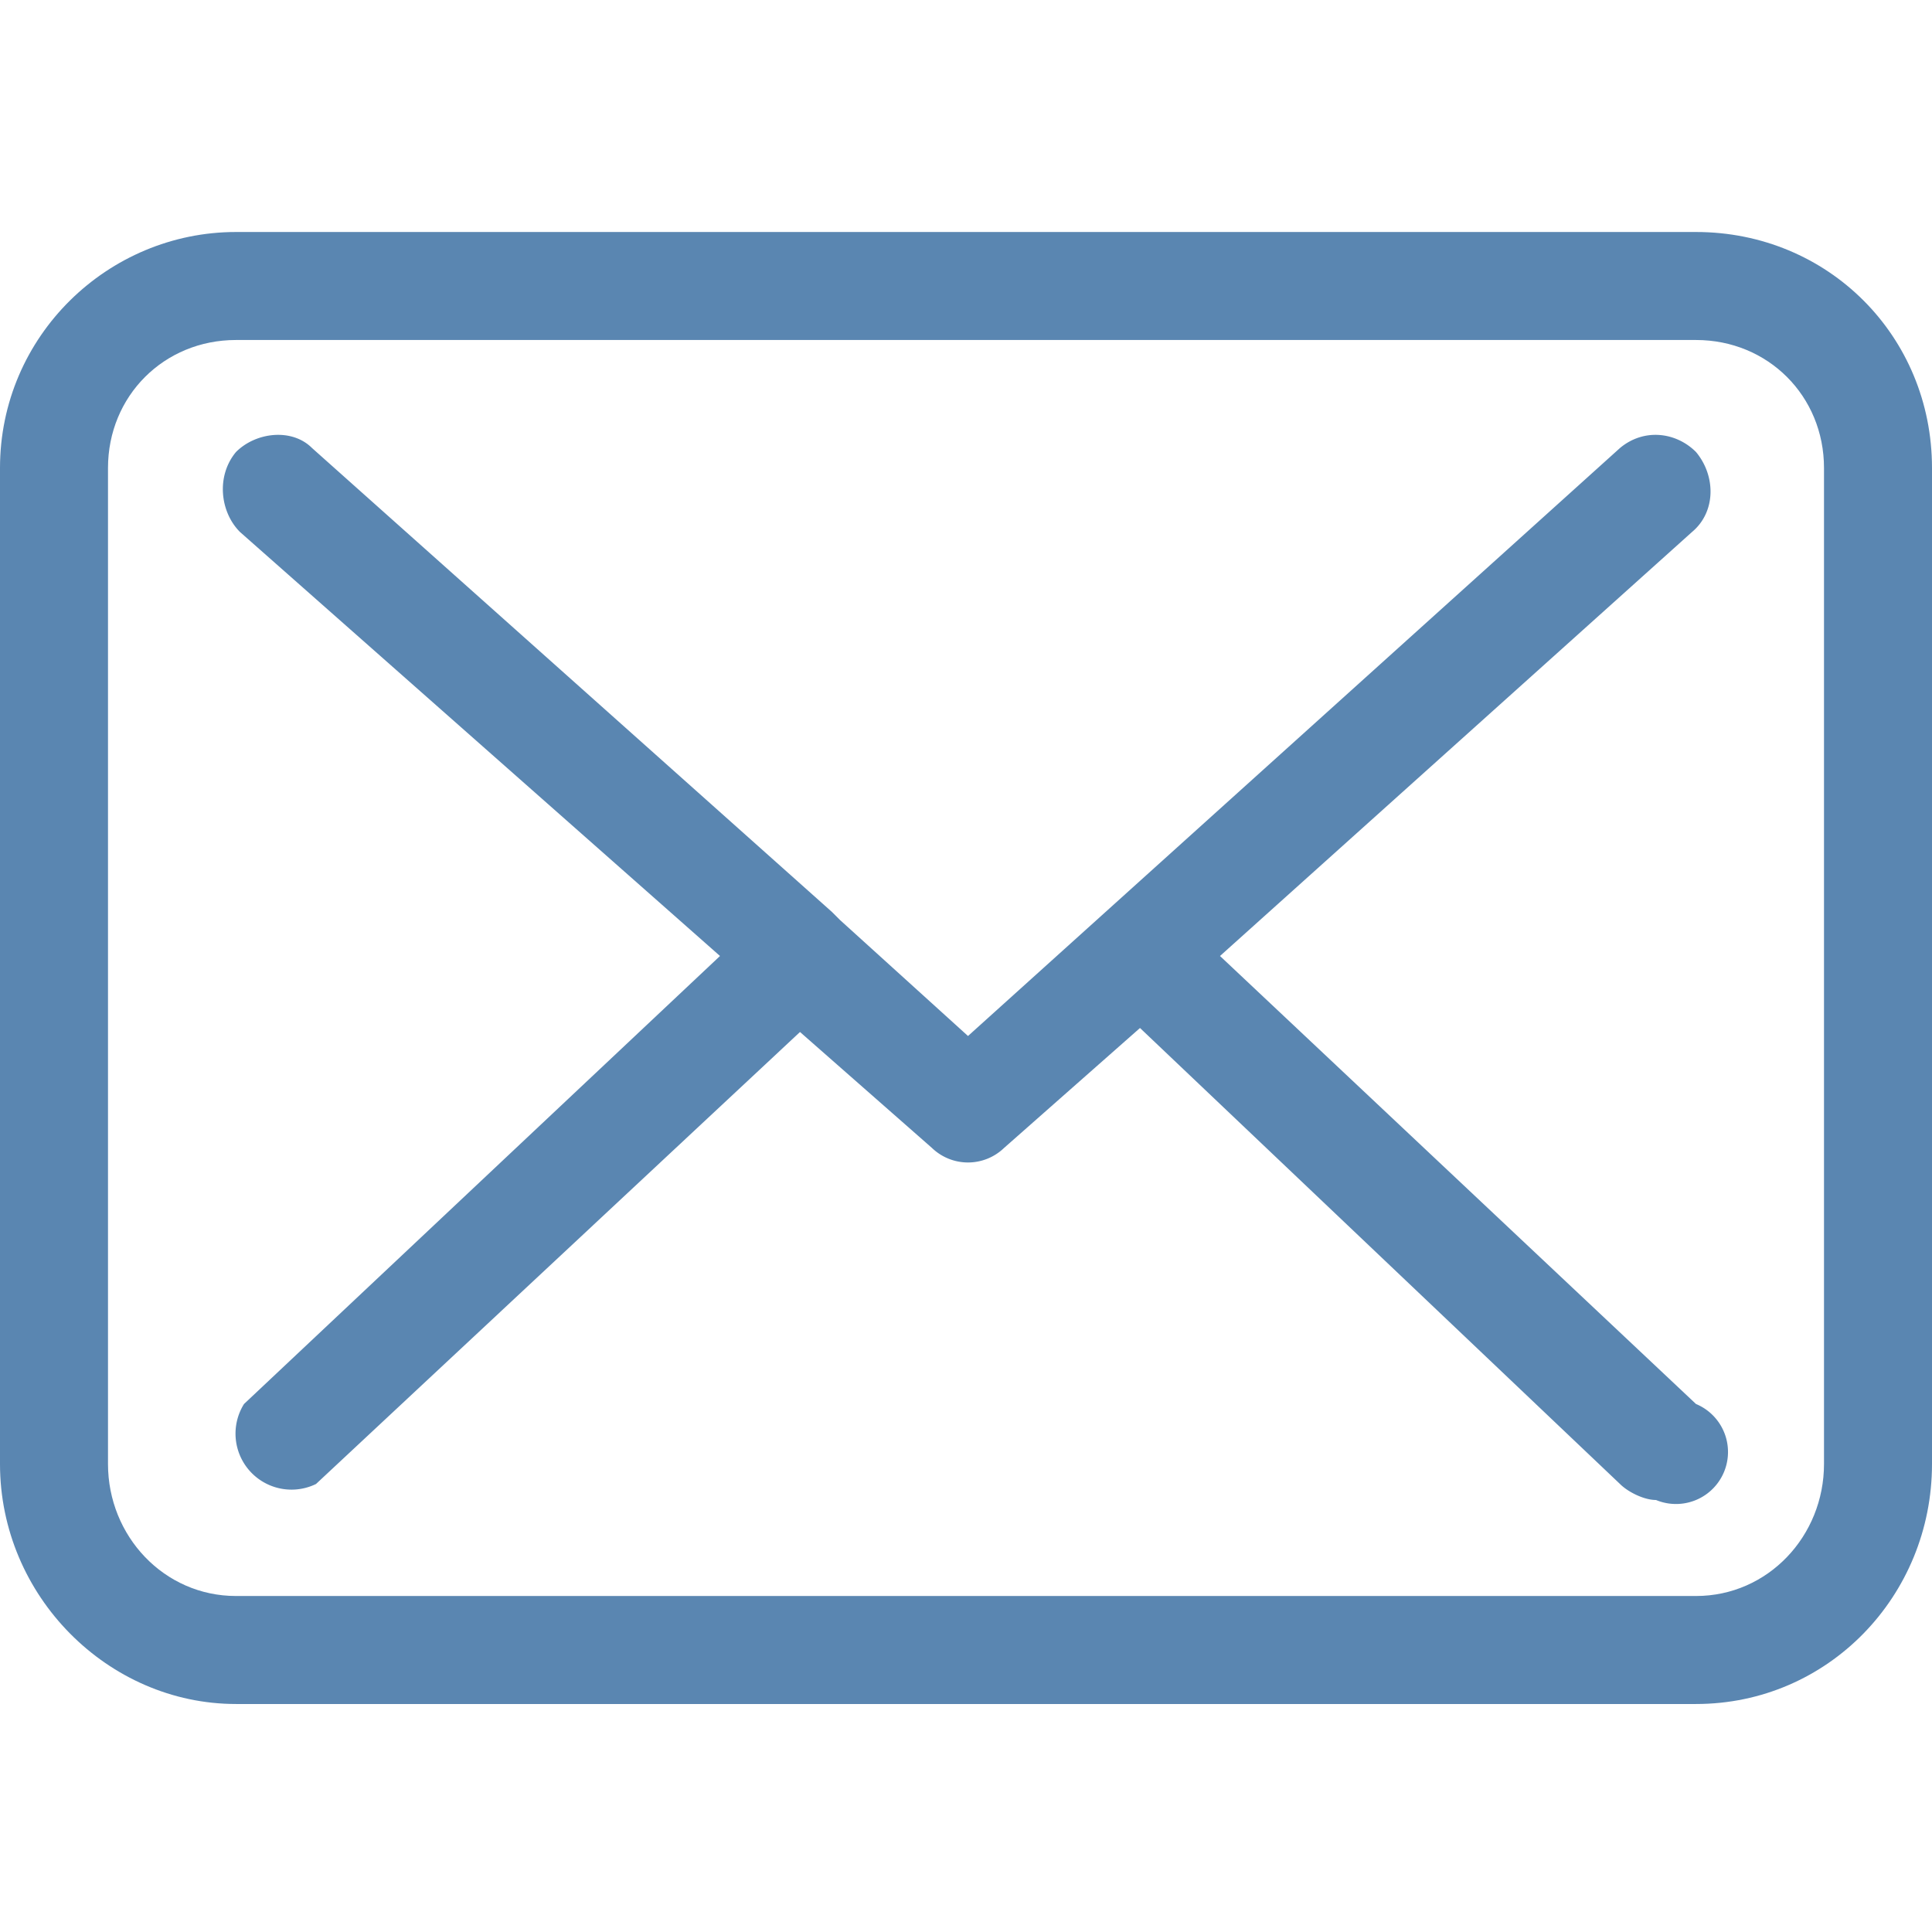
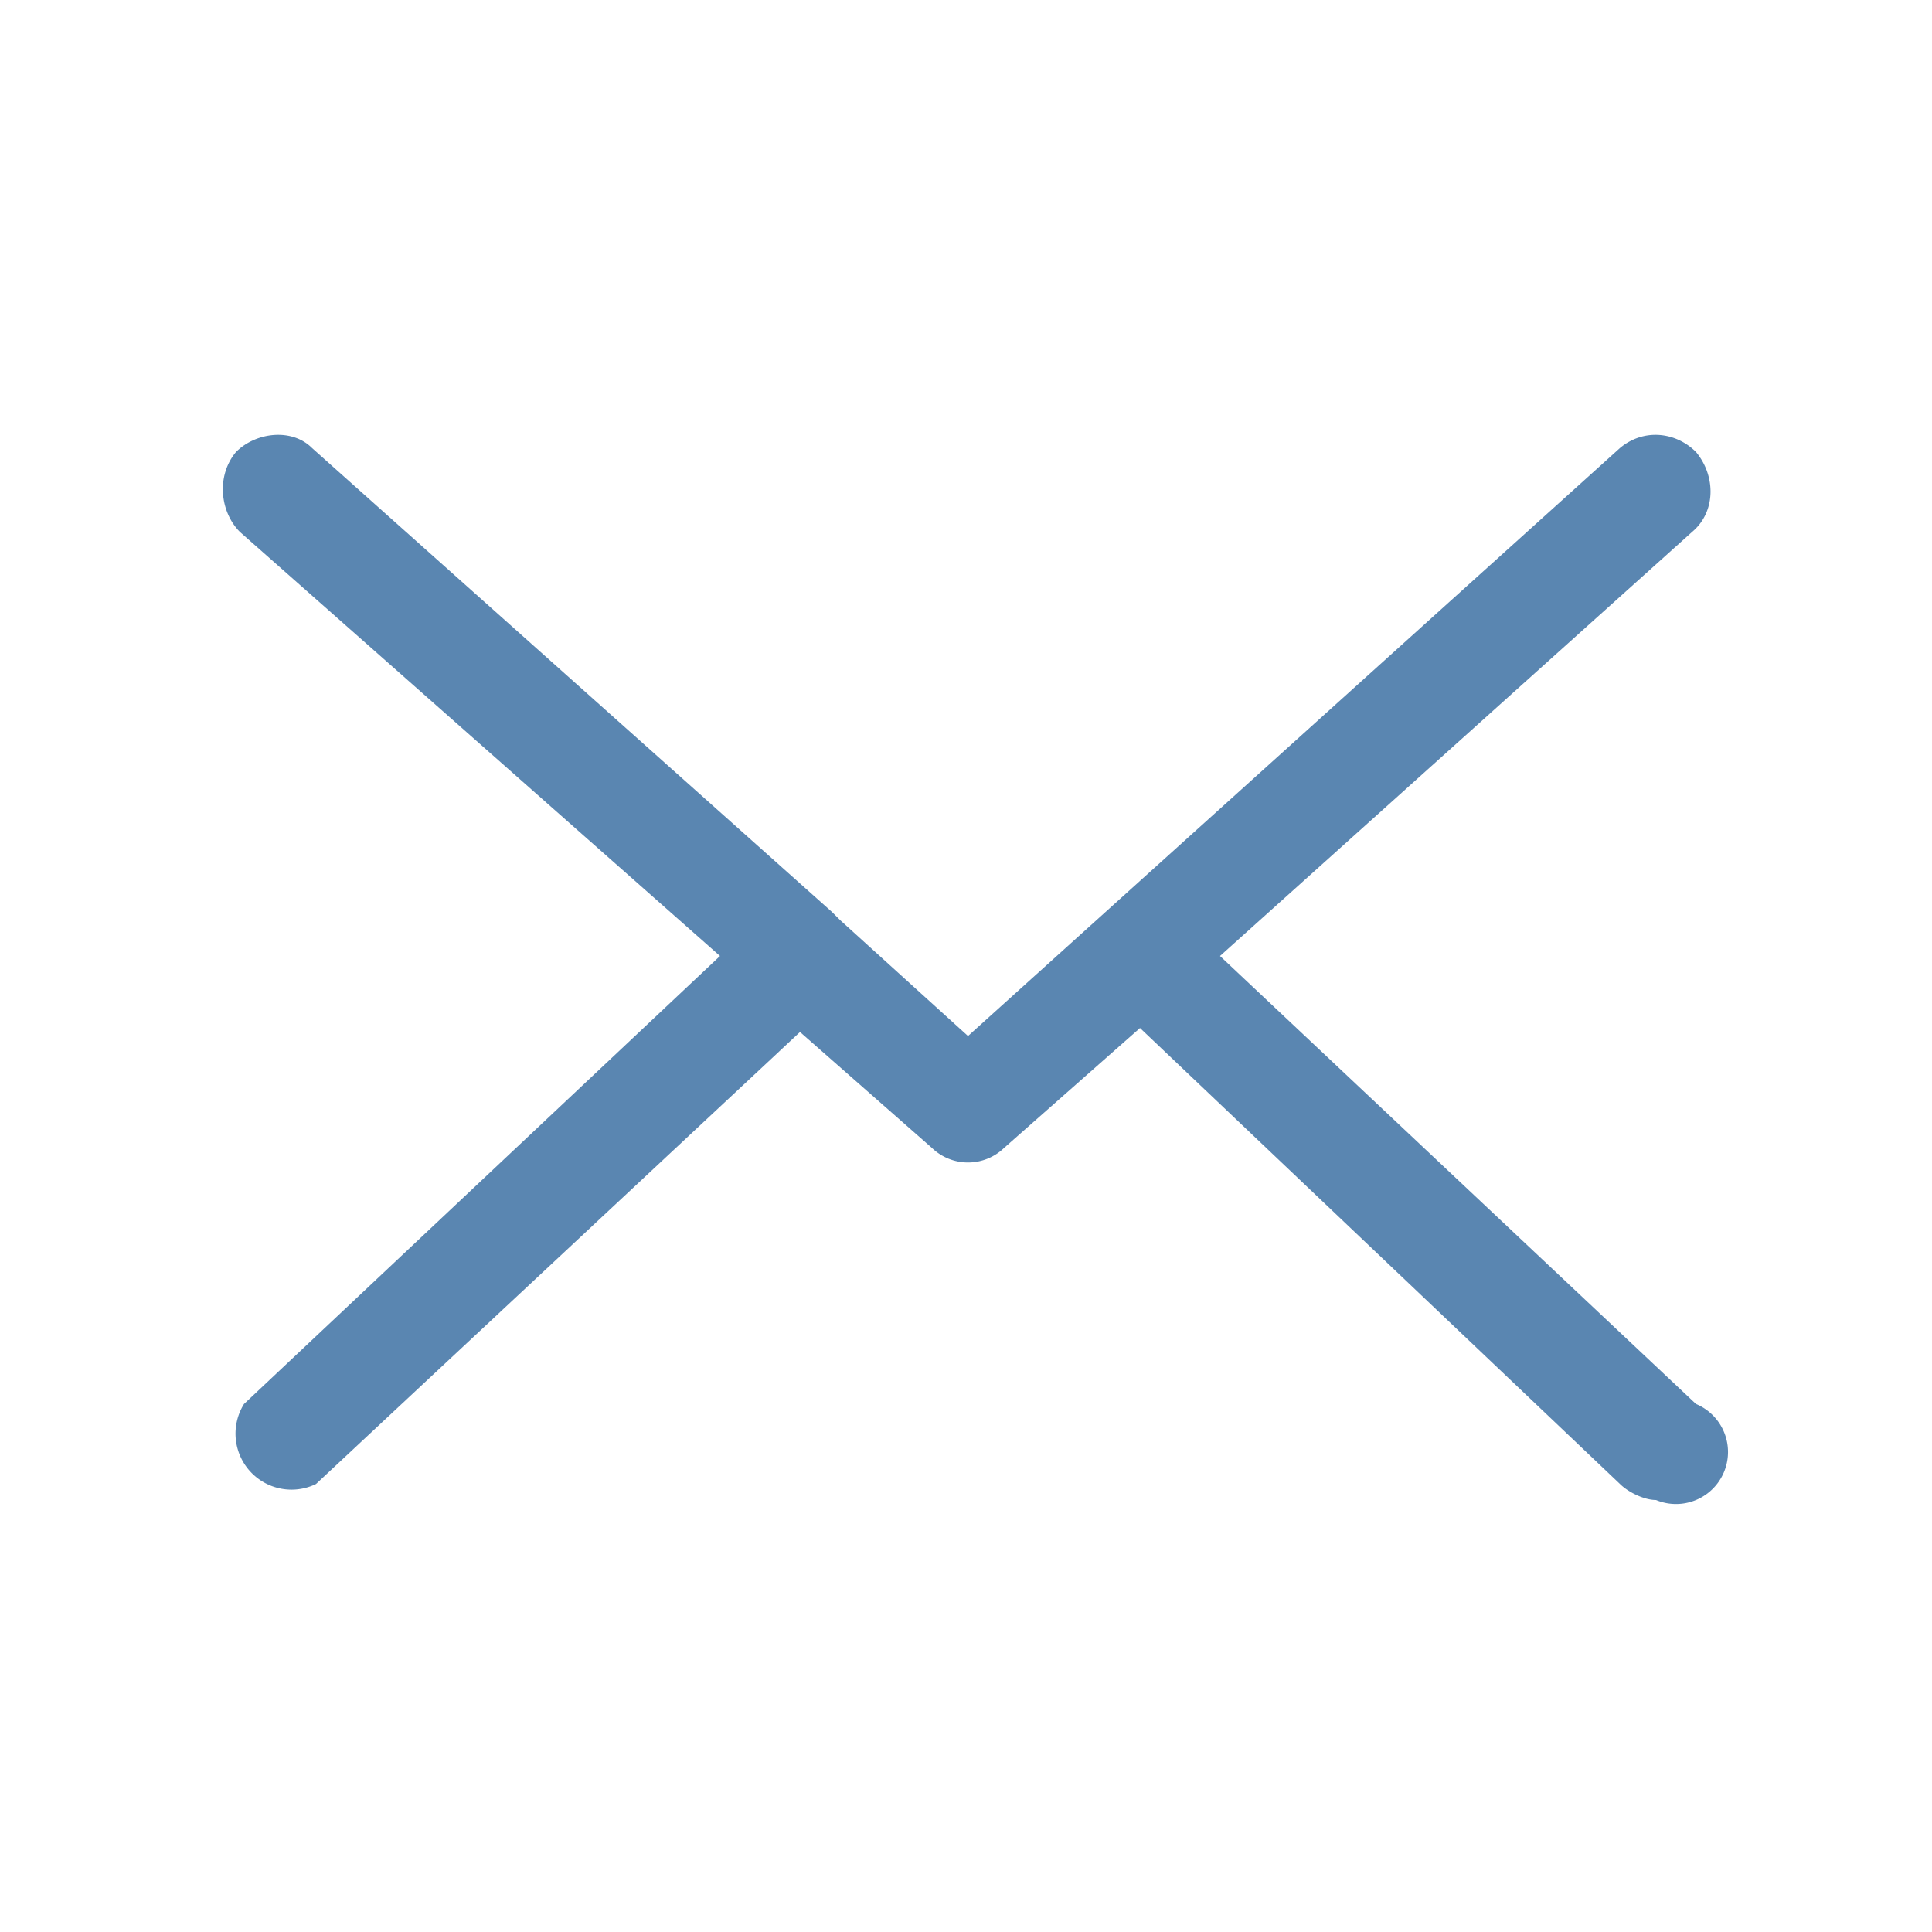
<svg xmlns="http://www.w3.org/2000/svg" version="1" viewBox="0 0 483 483">
  <g fill="#5a86b1">
-     <path d="M424 58H59C27 58 0 84 0 117v249c0 33 27 60 59 60h365c33 0 59-27 59-60V117c0-33-26-59-59-59zm32 308c0 18-14 33-32 33H59c-18 0-32-15-32-33V117c0-18 14-32 32-32h365c18 0 32 14 32 32v249z" />
    <path d="M305 239l118-106c6-5 6-14 1-20-5-5-13-6-19-1L242 259l-32-29-2-2L78 112c-5-5-14-4-19 1-5 6-4 15 1 20l120 106L61 351a14 14 0 0 0 18 20l121-113 33 29a13 13 0 0 0 18 0l34-30 120 114c2 2 6 4 9 4a13 13 0 0 0 10-24L305 239z" />
  </g>
</svg>